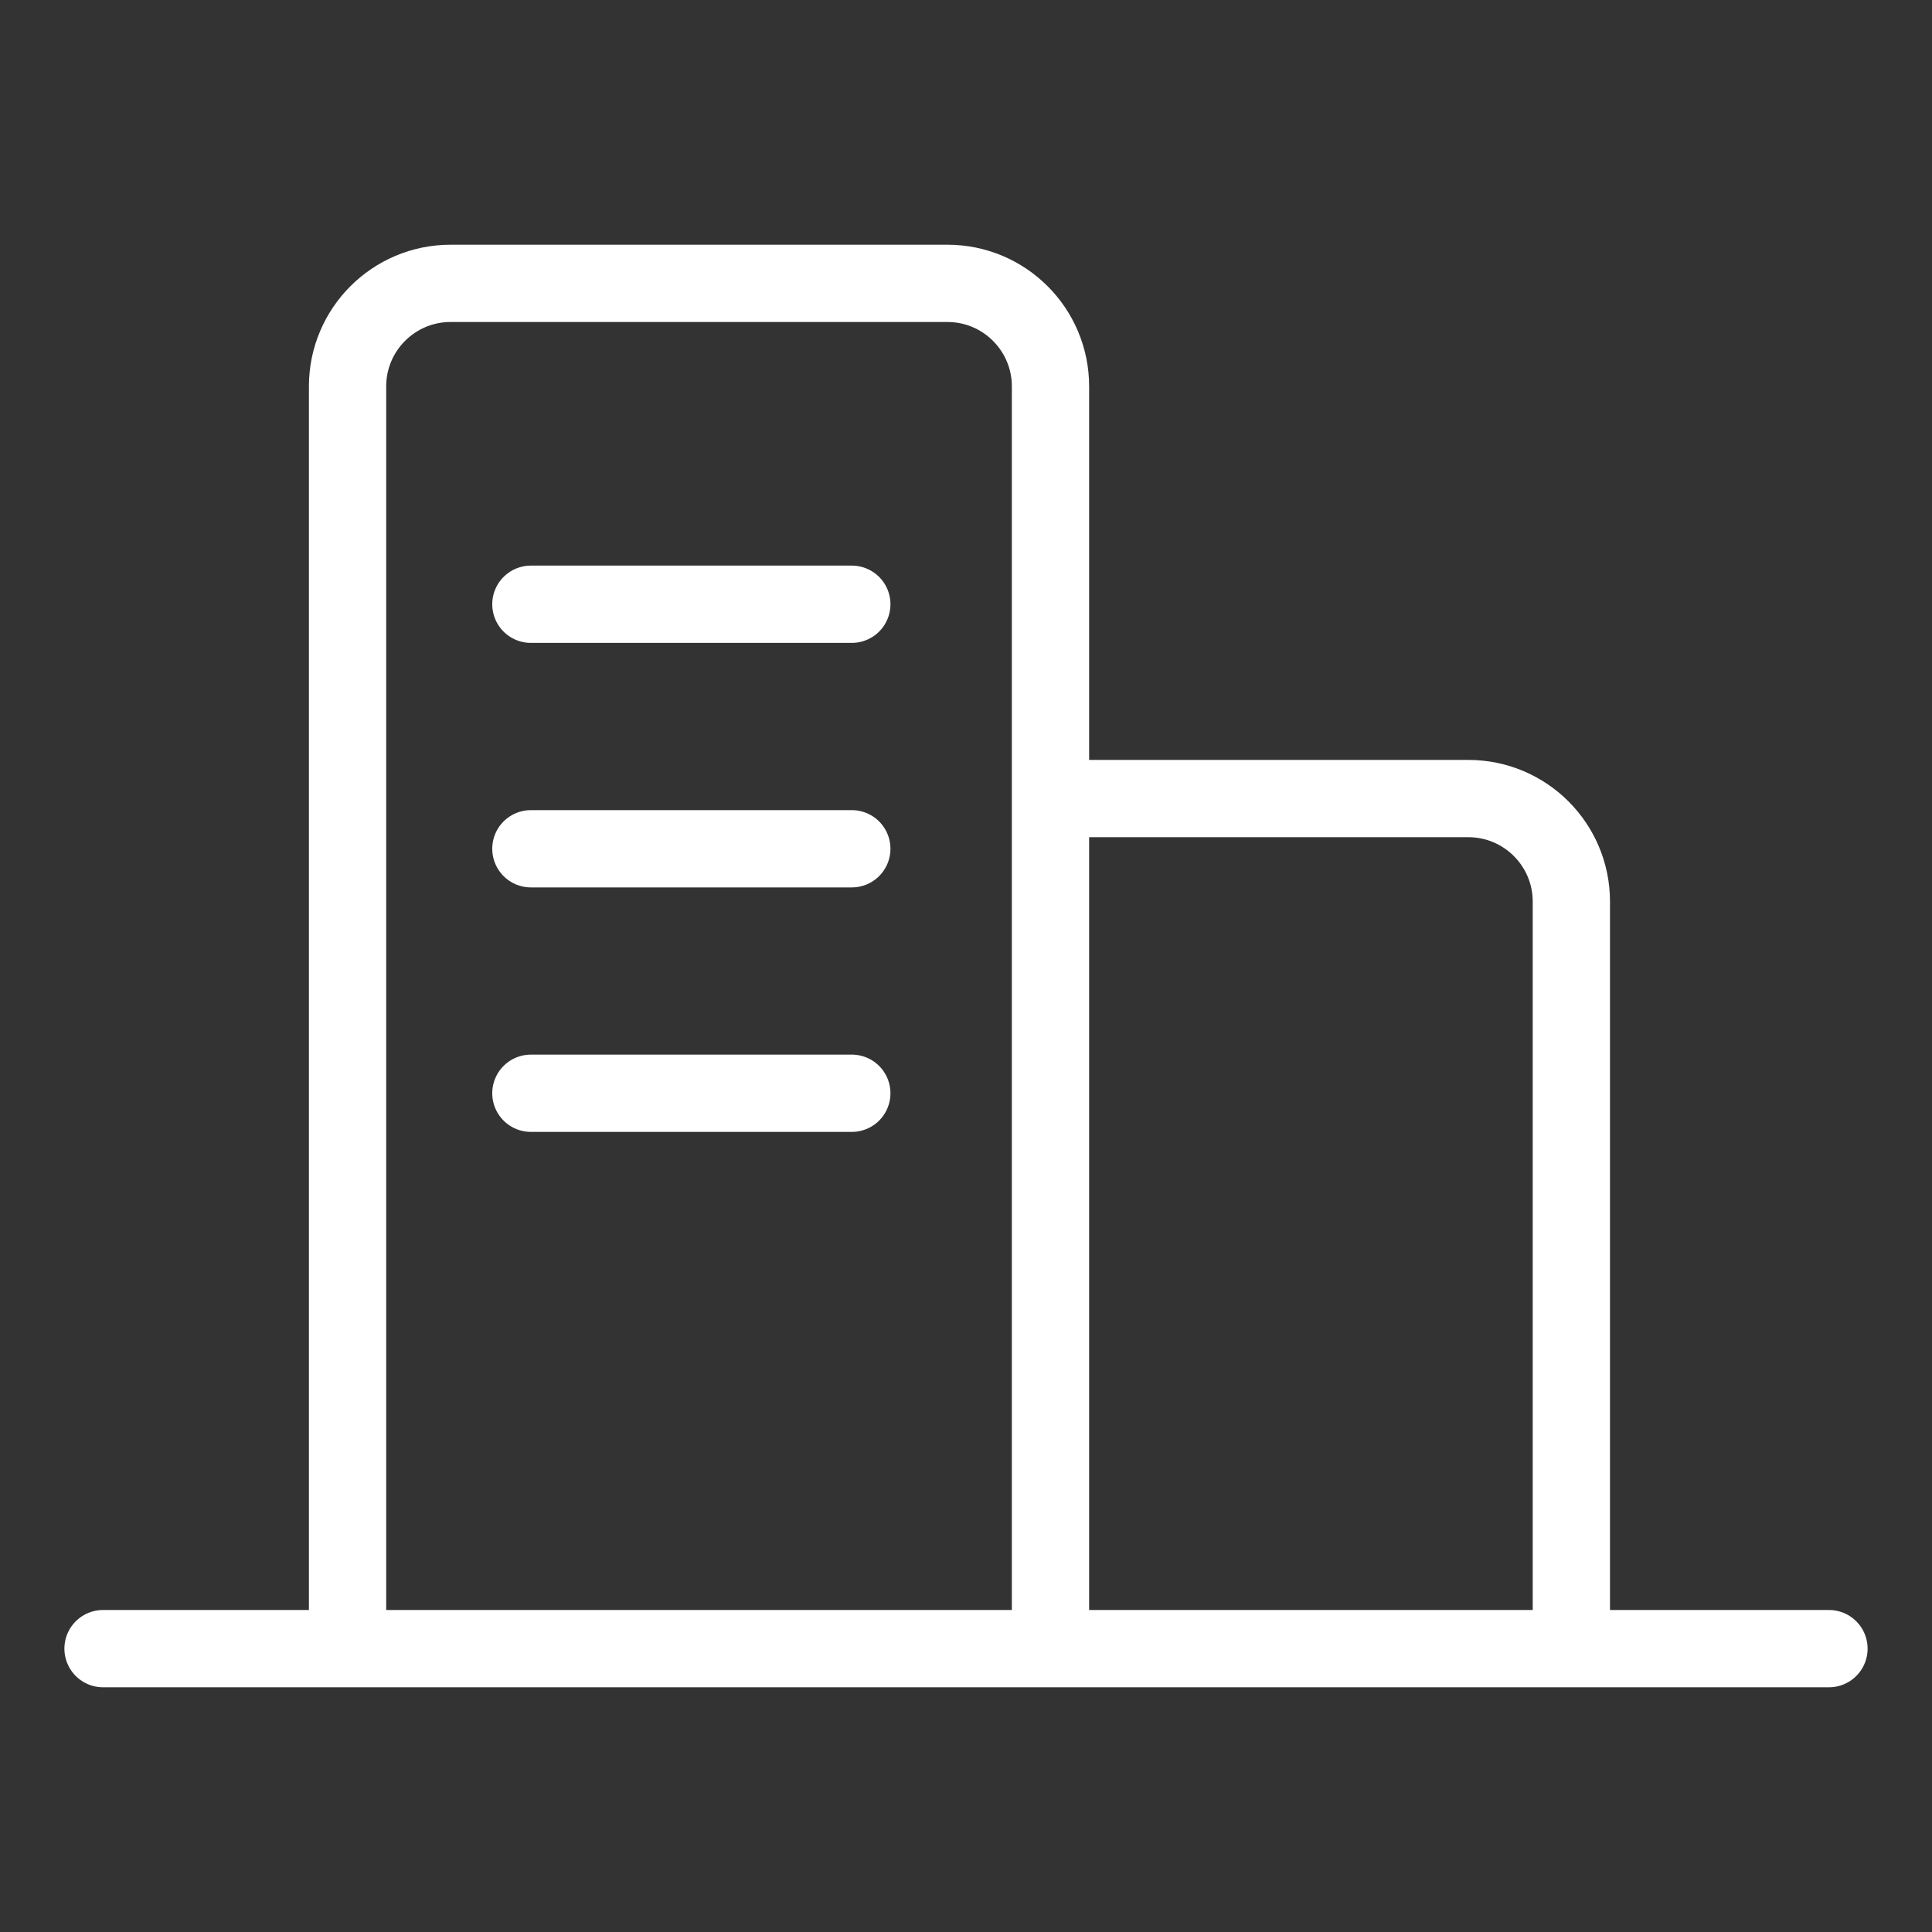
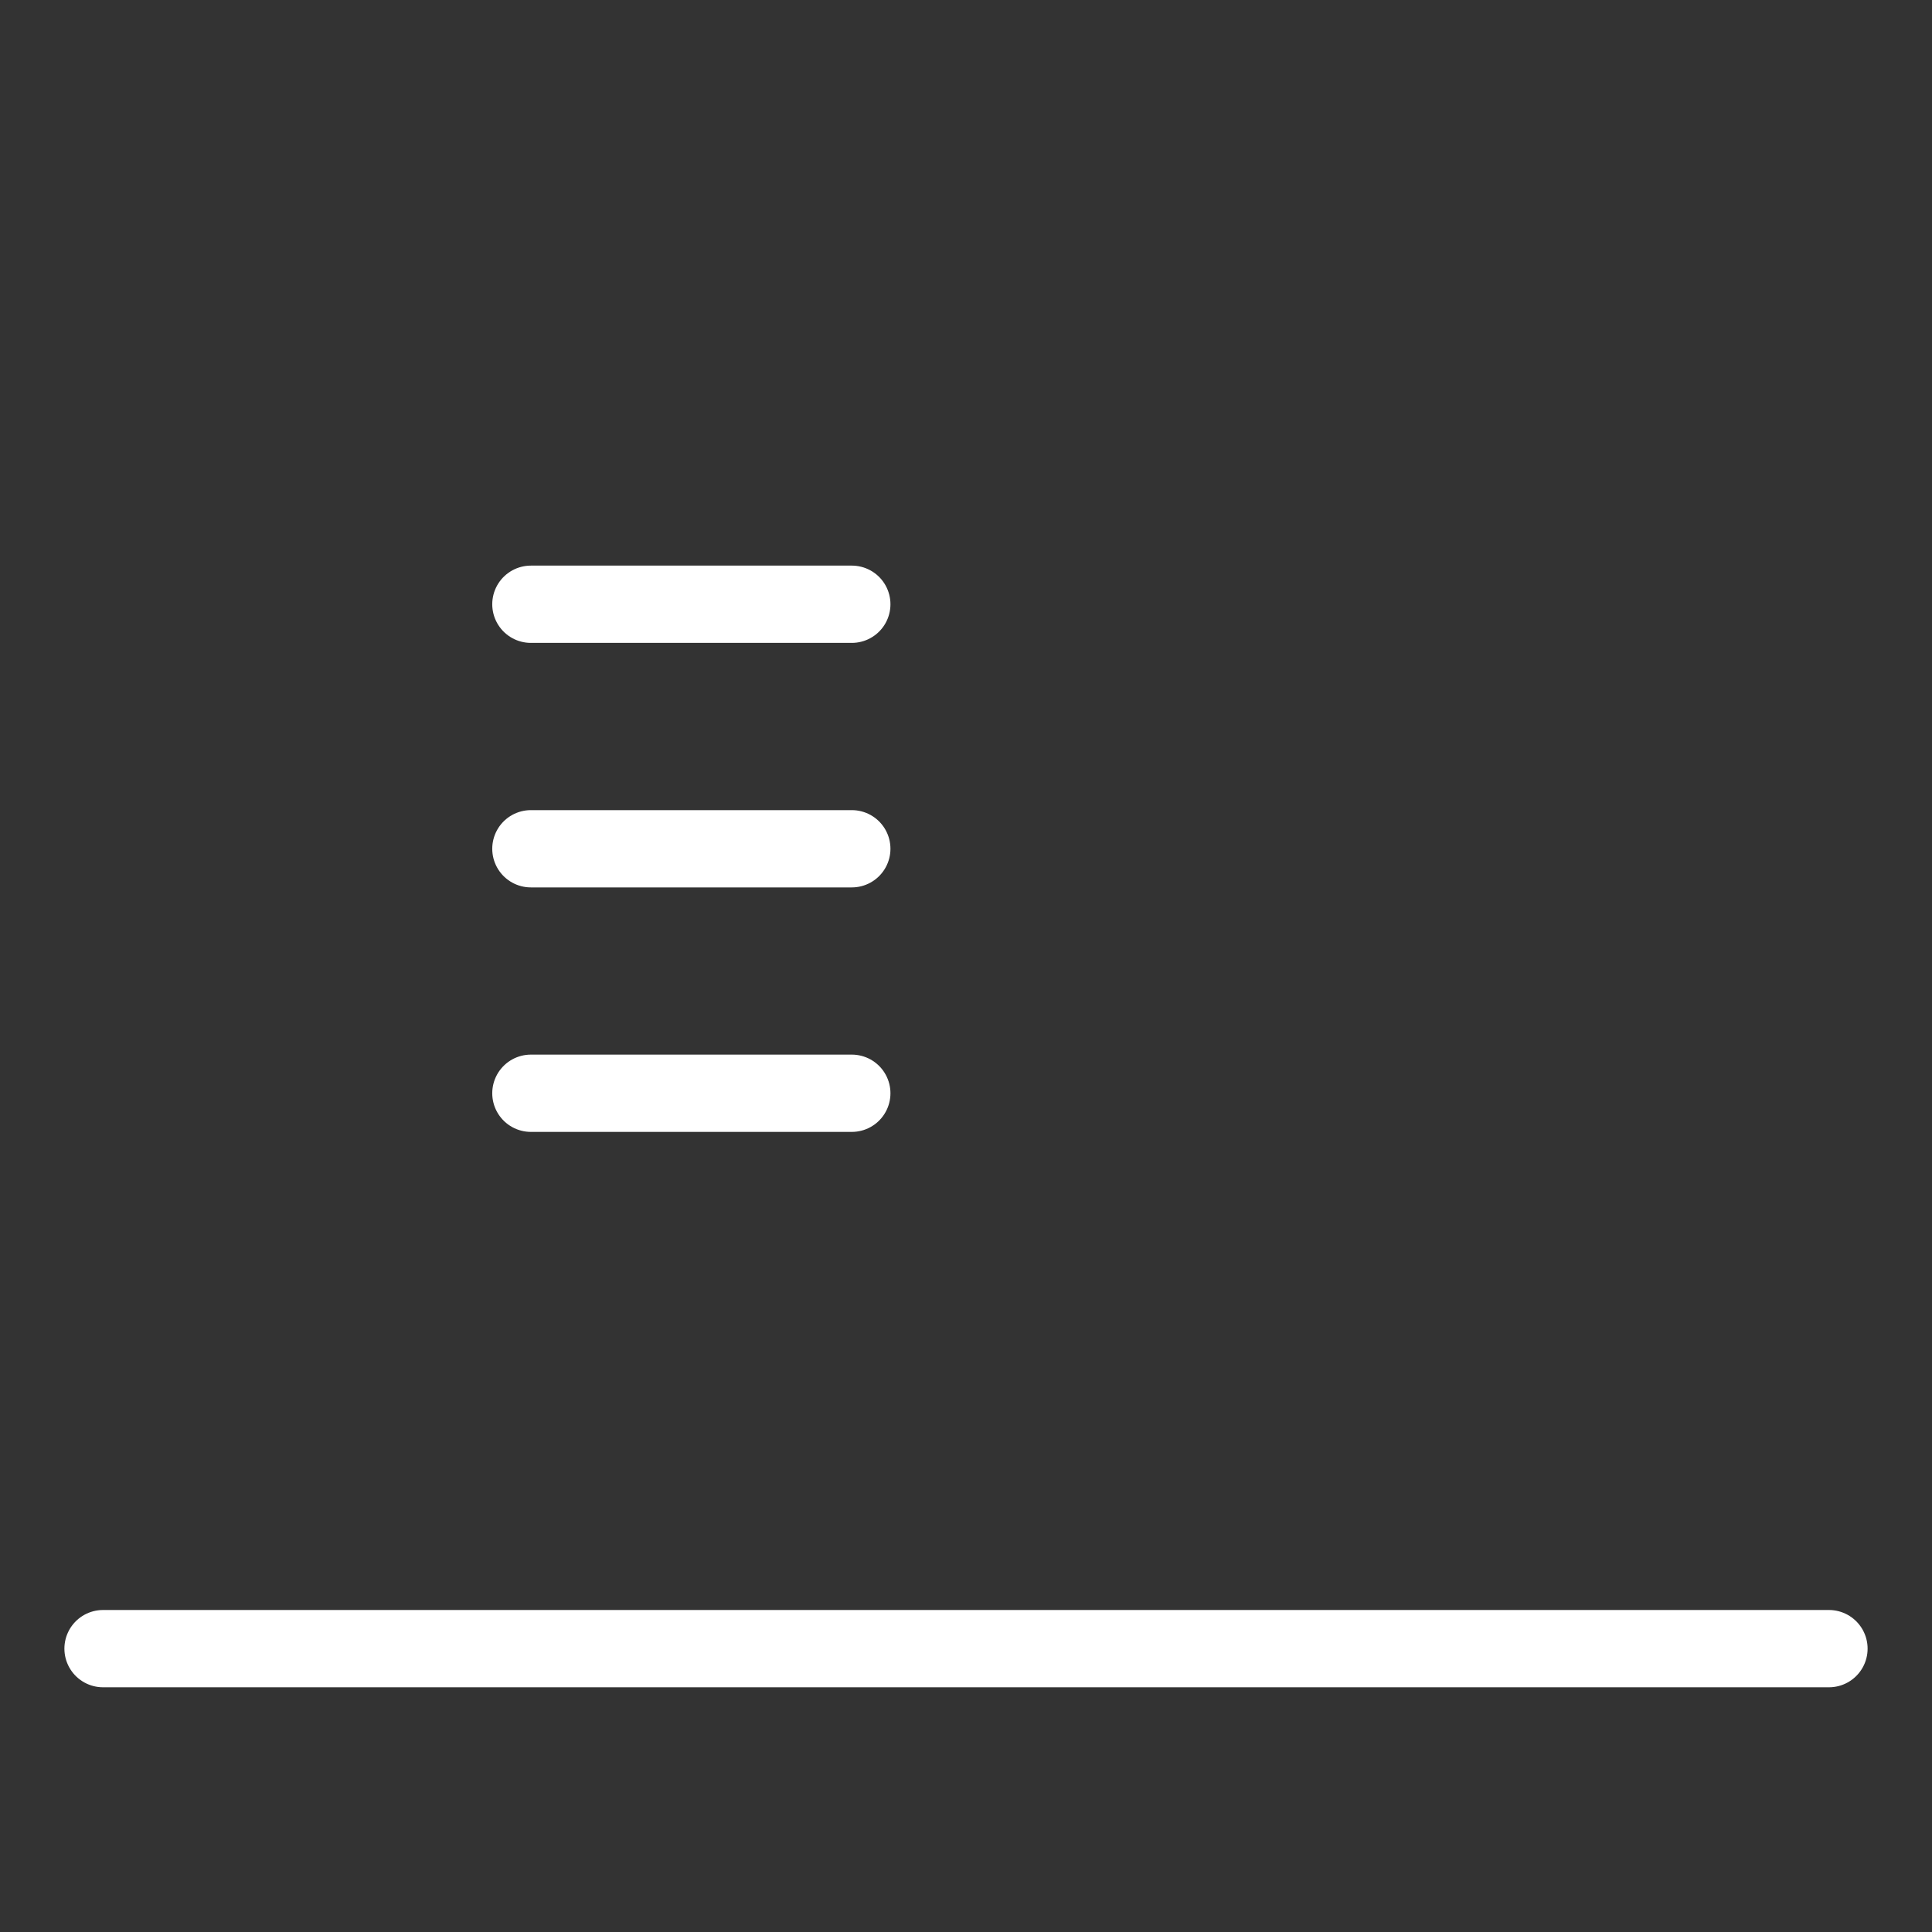
<svg xmlns="http://www.w3.org/2000/svg" width="75" height="75" viewBox="0 0 75 75" fill="none">
  <rect x="0" y="0" width="75" height="75" fill="#333333" stroke="none" />
-   <path d="M40.78 64.39V15C40.78 12.791 38.989 11 36.78 11H17.492C15.283 11 13.492 12.791 13.492 15V64.39" stroke="white" stroke-width="3" />
-   <path d="M41 31H57C59.209 31 61 32.791 61 35V64" stroke="white" stroke-width="3" />
  <path d="M20.609 23.457H33.067M20.609 32.949H33.067M20.609 42.44H33.067" stroke="white" stroke-width="3" stroke-linecap="round" />
  <path d="M4 64H71" stroke="white" stroke-width="3" stroke-linecap="round" />
</svg>